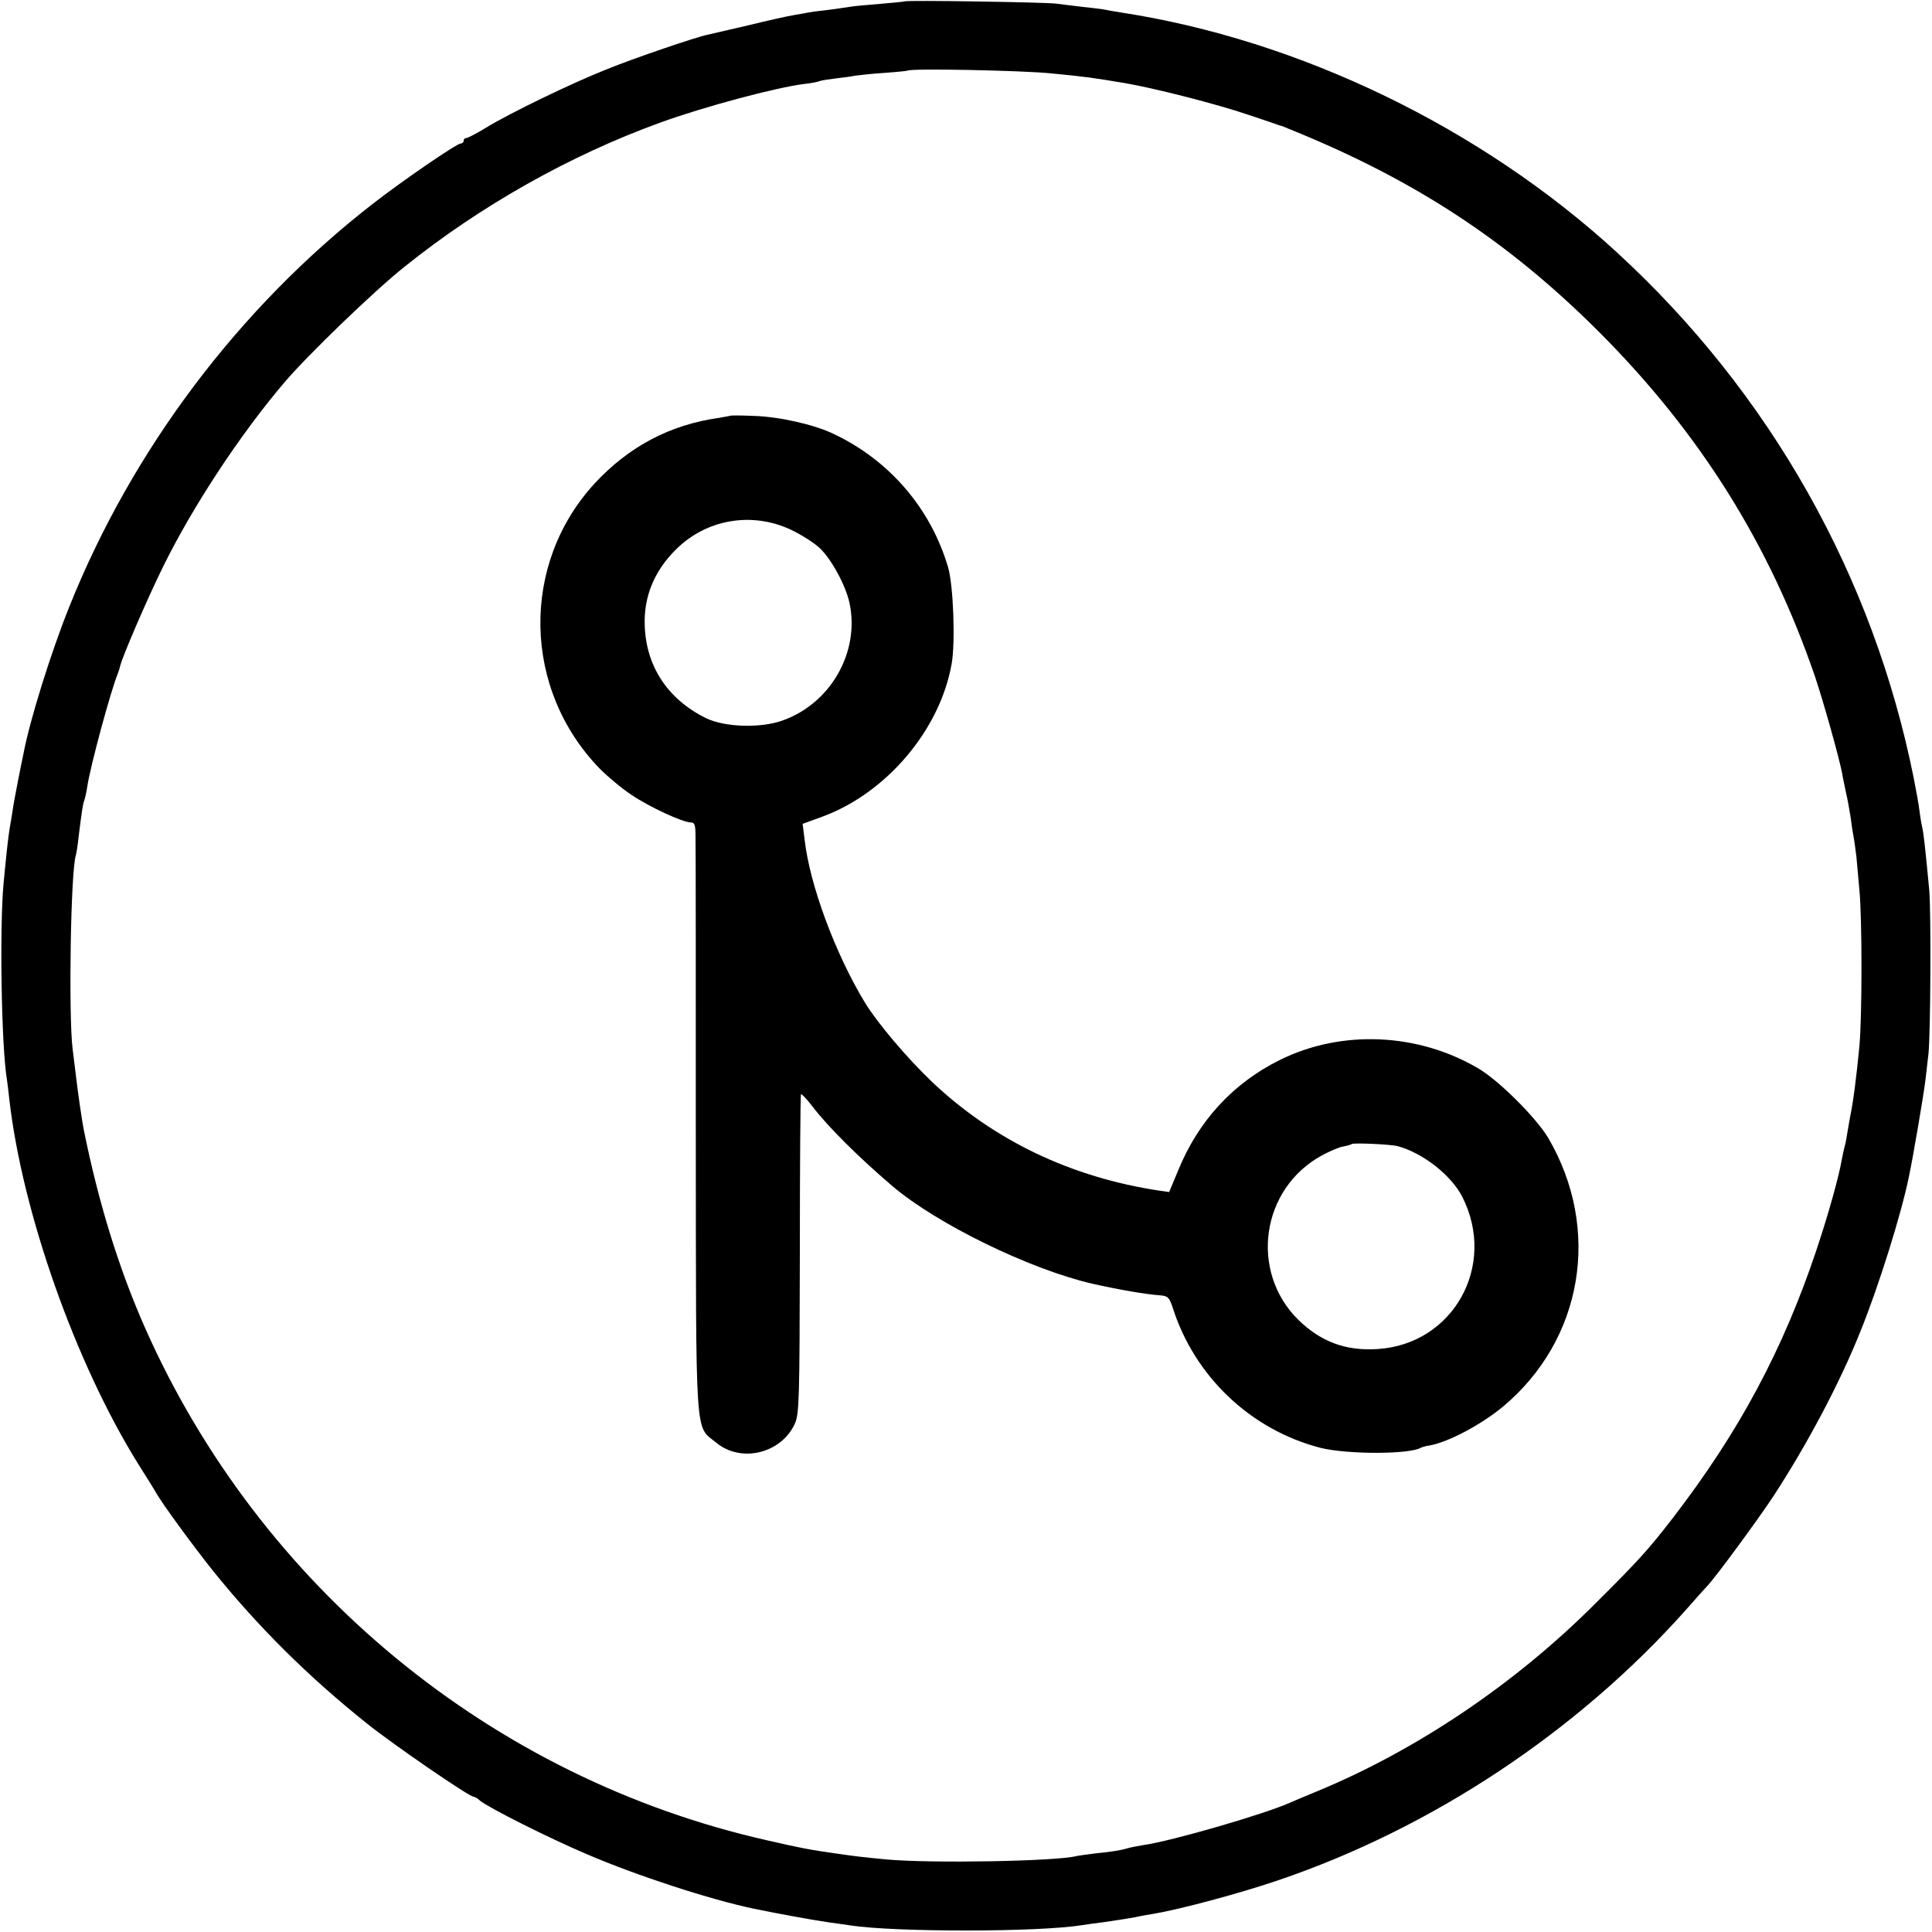
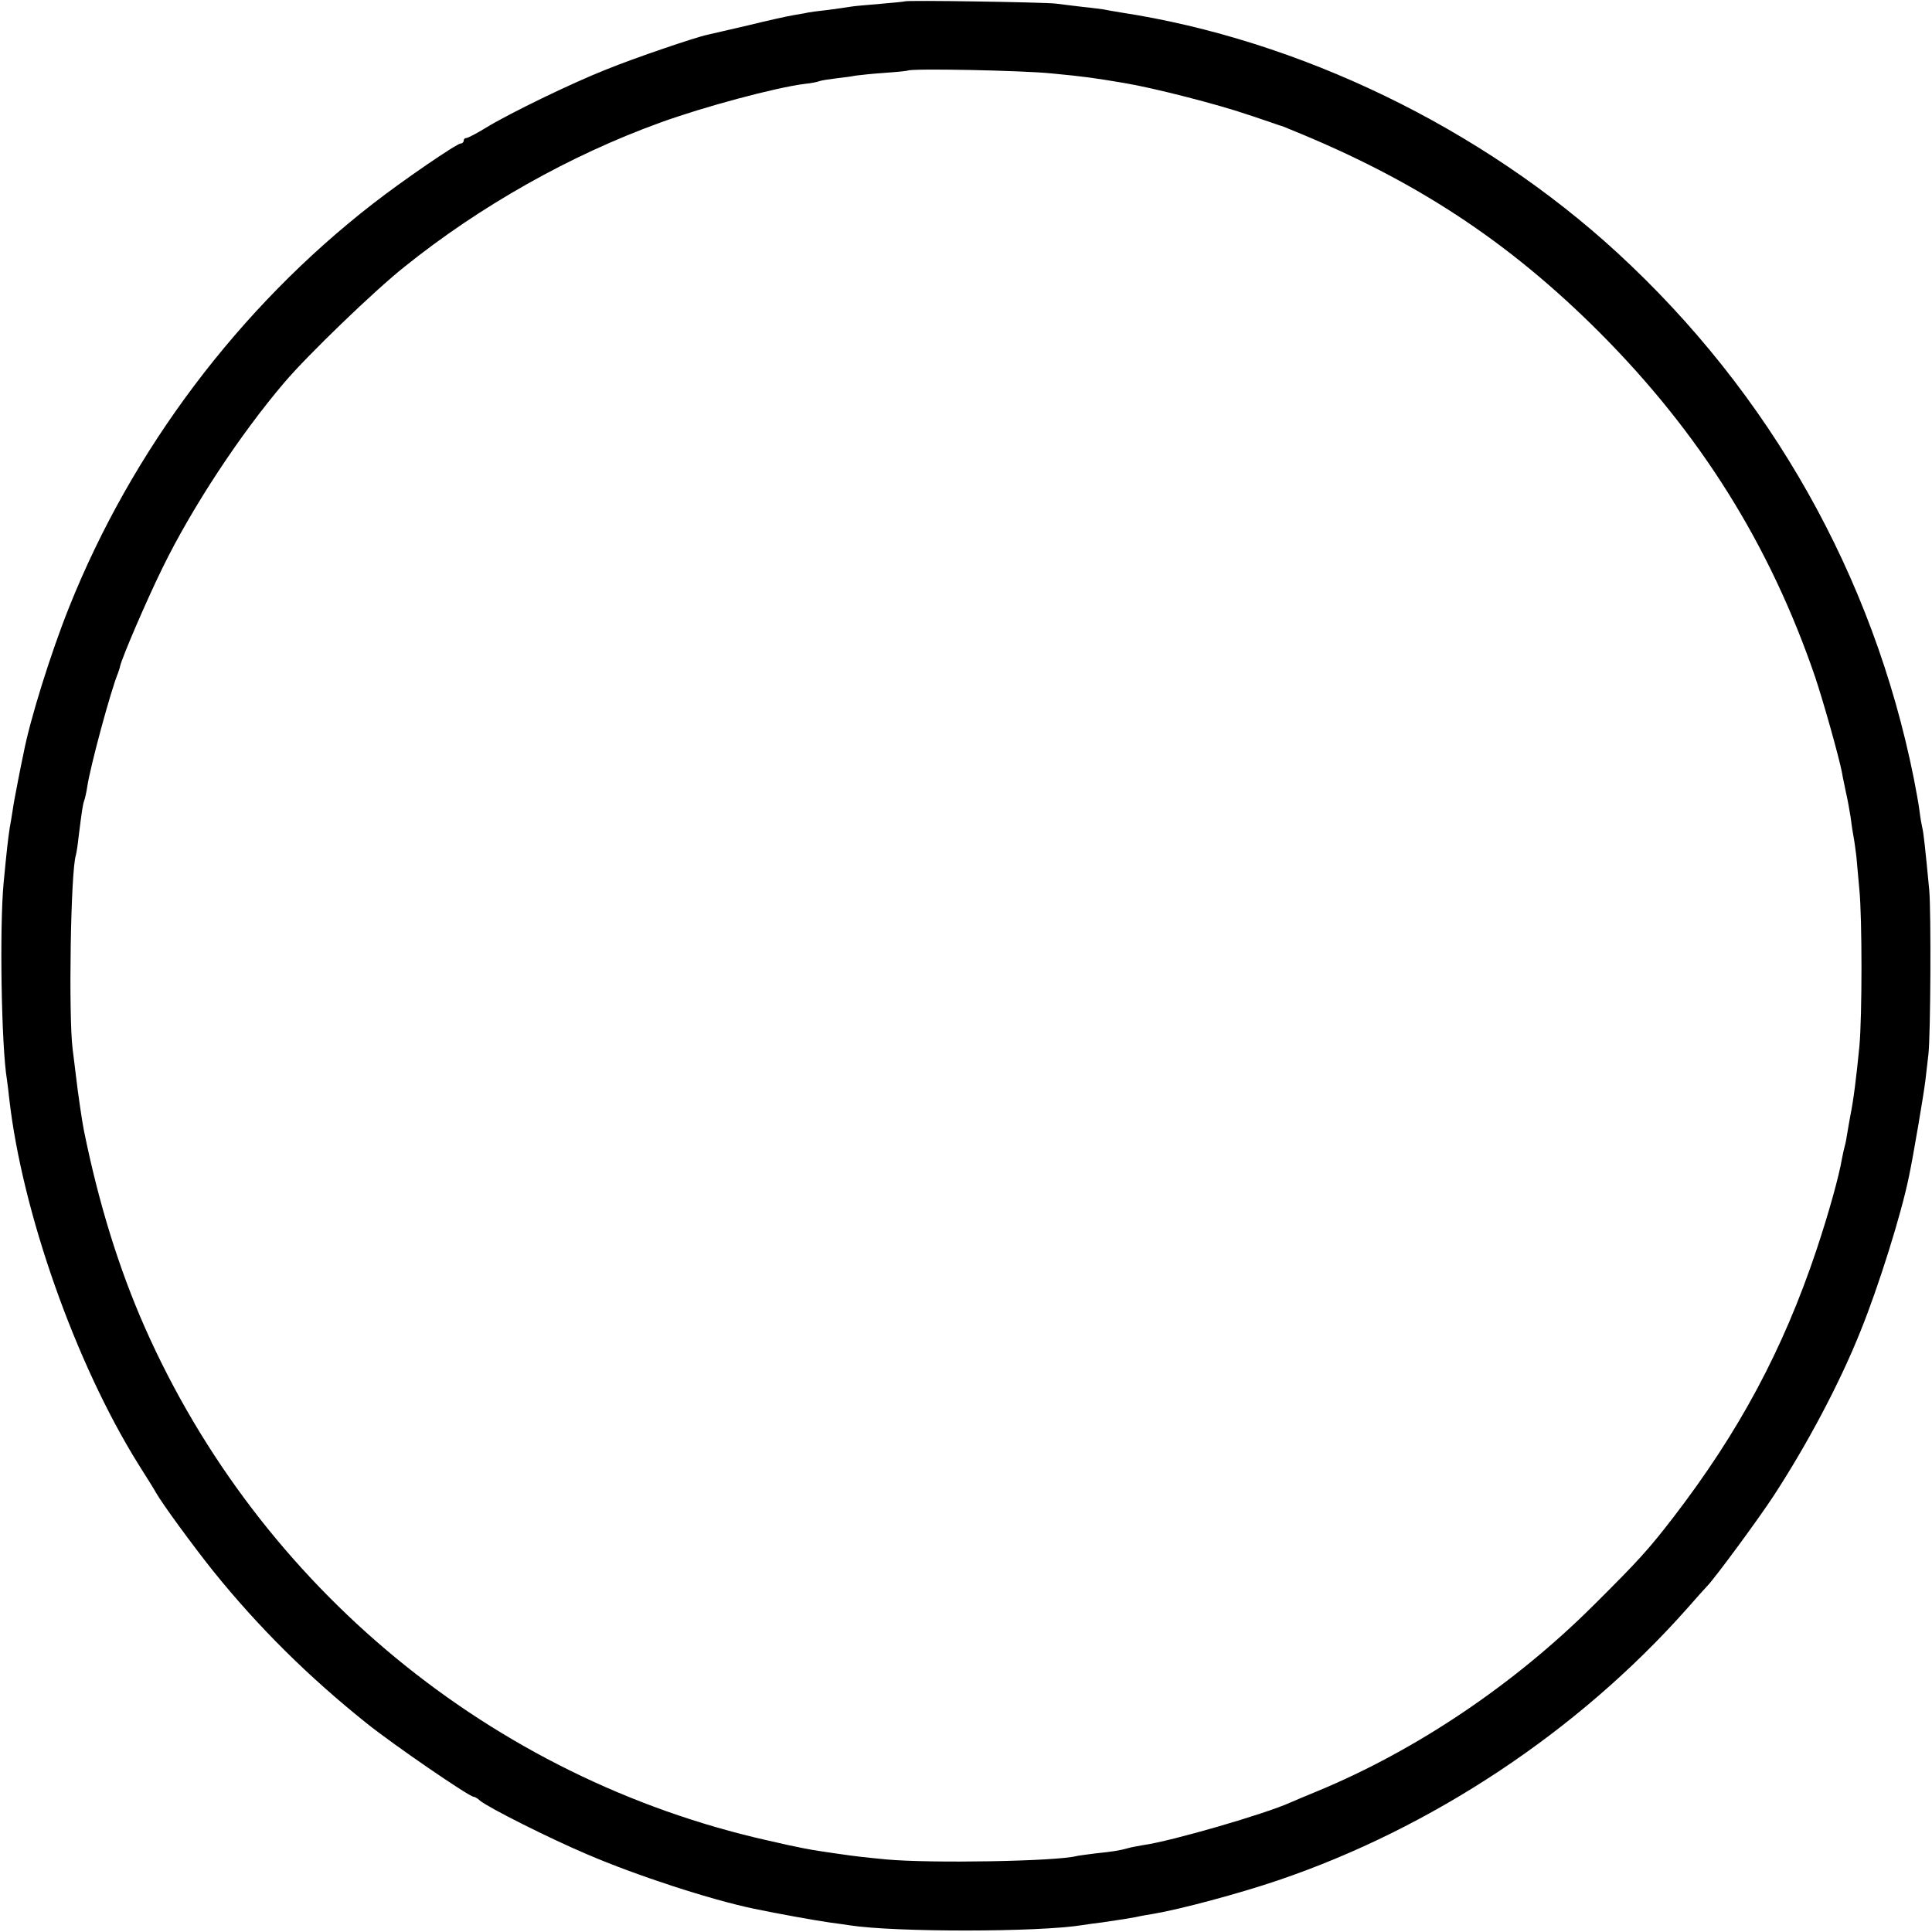
<svg xmlns="http://www.w3.org/2000/svg" version="1.0" width="700pt" height="700pt" viewBox="0 0 700 700" preserveAspectRatio="xMidYMid meet">
  <g transform="translate(0,700) scale(0.1,-0.1)" fill="#000000" stroke="none">
    <path d="M3278 6995 c-1 -1 -42 -5 -89 -9 -47 -4 -95 -8 -105 -10 -10 -2 -48 -7 -84 -12 -36 -4 -67 -8 -70 -9 -3 -1 -25 -5 -50 -9 -25 -4 -101 -21 -170 -38 -69 -16 -135 -31 -147 -34 -40 -8 -264 -84 -367 -126 -124 -49 -349 -158 -434 -210 -34 -21 -67 -38 -72 -38 -6 0 -10 -4 -10 -10 0 -5 -5 -10 -11 -10 -14 0 -210 -134 -319 -219 -484 -376 -872 -891 -1100 -1462 -66 -165 -142 -408 -165 -530 -3 -13 -12 -58 -20 -99 -8 -41 -17 -89 -19 -105 -3 -17 -7 -46 -11 -66 -6 -40 -10 -74 -22 -199 -15 -162 -8 -591 12 -711 2 -13 6 -46 9 -74 47 -408 239 -953 466 -1318 30 -48 60 -95 65 -105 24 -42 133 -191 208 -285 163 -202 344 -382 557 -552 92 -74 370 -265 386 -265 4 0 15 -6 23 -14 30 -25 248 -135 387 -194 181 -78 449 -165 607 -198 88 -18 213 -41 276 -50 25 -3 57 -8 71 -10 163 -25 682 -25 842 1 13 2 46 7 73 10 74 11 87 13 120 19 17 4 46 9 65 12 95 16 309 73 450 121 558 189 1087 540 1480 982 36 41 70 79 76 85 29 30 185 242 240 326 122 187 240 409 315 597 66 163 147 422 175 558 16 75 54 300 60 350 4 33 9 76 11 95 8 70 10 517 3 595 -15 159 -21 210 -25 225 -2 8 -7 35 -10 60 -3 25 -13 79 -21 120 -147 733 -520 1395 -1075 1905 -492 452 -1151 771 -1799 870 -25 4 -53 9 -62 11 -9 1 -43 6 -75 9 -32 4 -76 9 -98 12 -44 5 -541 13 -547 8z m532 -261 c125 -12 151 -16 265 -35 107 -18 337 -77 445 -114 58 -19 110 -37 115 -39 6 -1 24 -8 40 -15 452 -183 790 -405 1120 -735 365 -366 618 -770 782 -1250 31 -93 86 -289 97 -346 2 -14 9 -45 14 -70 6 -25 13 -65 17 -90 3 -25 8 -58 11 -73 3 -15 7 -47 10 -70 2 -23 7 -78 11 -122 10 -104 10 -456 0 -565 -11 -114 -22 -200 -33 -253 -2 -12 -7 -38 -10 -57 -3 -19 -7 -43 -10 -52 -3 -10 -7 -30 -10 -45 -11 -65 -48 -198 -93 -333 -121 -361 -280 -658 -520 -970 -89 -115 -122 -152 -287 -316 -288 -287 -642 -525 -999 -673 -44 -18 -89 -37 -100 -42 -90 -41 -431 -140 -532 -154 -21 -4 -46 -8 -55 -11 -27 -8 -57 -13 -117 -19 -31 -4 -63 -8 -71 -10 -74 -19 -528 -27 -690 -12 -81 8 -103 10 -185 22 -91 13 -119 18 -245 47 -998 225 -1839 918 -2255 1858 -94 213 -167 448 -221 714 -6 28 -23 145 -29 199 -3 23 -8 67 -12 97 -15 122 -7 646 12 702 2 7 7 38 10 68 12 95 15 115 20 129 3 8 8 30 11 50 11 75 86 351 111 411 3 8 7 20 8 26 8 34 96 239 155 359 107 218 279 480 441 670 85 100 327 333 434 418 275 221 600 404 925 522 159 58 421 128 525 141 22 2 47 7 54 10 8 3 35 7 60 10 26 3 57 7 71 10 14 2 61 7 105 10 44 3 81 7 83 8 9 9 415 1 522 -10z" />
-     <path d="M2647 5494 c-1 -1 -20 -4 -42 -8 -178 -25 -326 -104 -449 -236 -271 -293 -263 -748 18 -1036 28 -28 79 -71 114 -94 65 -44 184 -99 215 -100 14 0 17 -9 17 -52 1 -29 1 -510 1 -1069 1 -1139 -4 -1062 74 -1126 90 -75 236 -39 285 69 16 35 17 93 18 614 0 316 2 577 4 579 2 3 21 -17 41 -43 57 -75 169 -186 291 -290 161 -137 498 -301 723 -353 98 -22 191 -38 243 -42 31 -2 36 -7 48 -42 79 -252 284 -446 537 -511 97 -24 324 -24 364 1 4 2 18 6 32 8 69 13 185 75 264 140 291 243 358 644 164 975 -44 73 -178 207 -253 251 -219 129 -495 141 -718 31 -170 -84 -296 -221 -369 -400 l-33 -79 -35 5 c-320 48 -600 182 -824 394 -91 87 -197 212 -243 287 -108 178 -201 429 -219 593 l-7 55 74 27 c231 86 424 314 466 553 14 79 6 286 -13 350 -63 213 -212 387 -415 483 -71 34 -196 62 -287 65 -46 2 -84 2 -86 1z m218 -413 c34 -16 81 -45 103 -65 43 -39 96 -136 110 -201 38 -178 -69 -365 -244 -426 -80 -28 -208 -24 -276 9 -138 68 -217 187 -222 335 -4 104 34 198 113 276 110 110 275 138 416 72z m2200 -2234 c91 -25 193 -105 233 -183 127 -250 -33 -536 -309 -552 -114 -7 -204 27 -285 106 -178 176 -135 476 86 596 28 15 62 30 77 32 15 3 29 7 31 9 6 5 143 -1 167 -8z" />
  </g>
</svg>